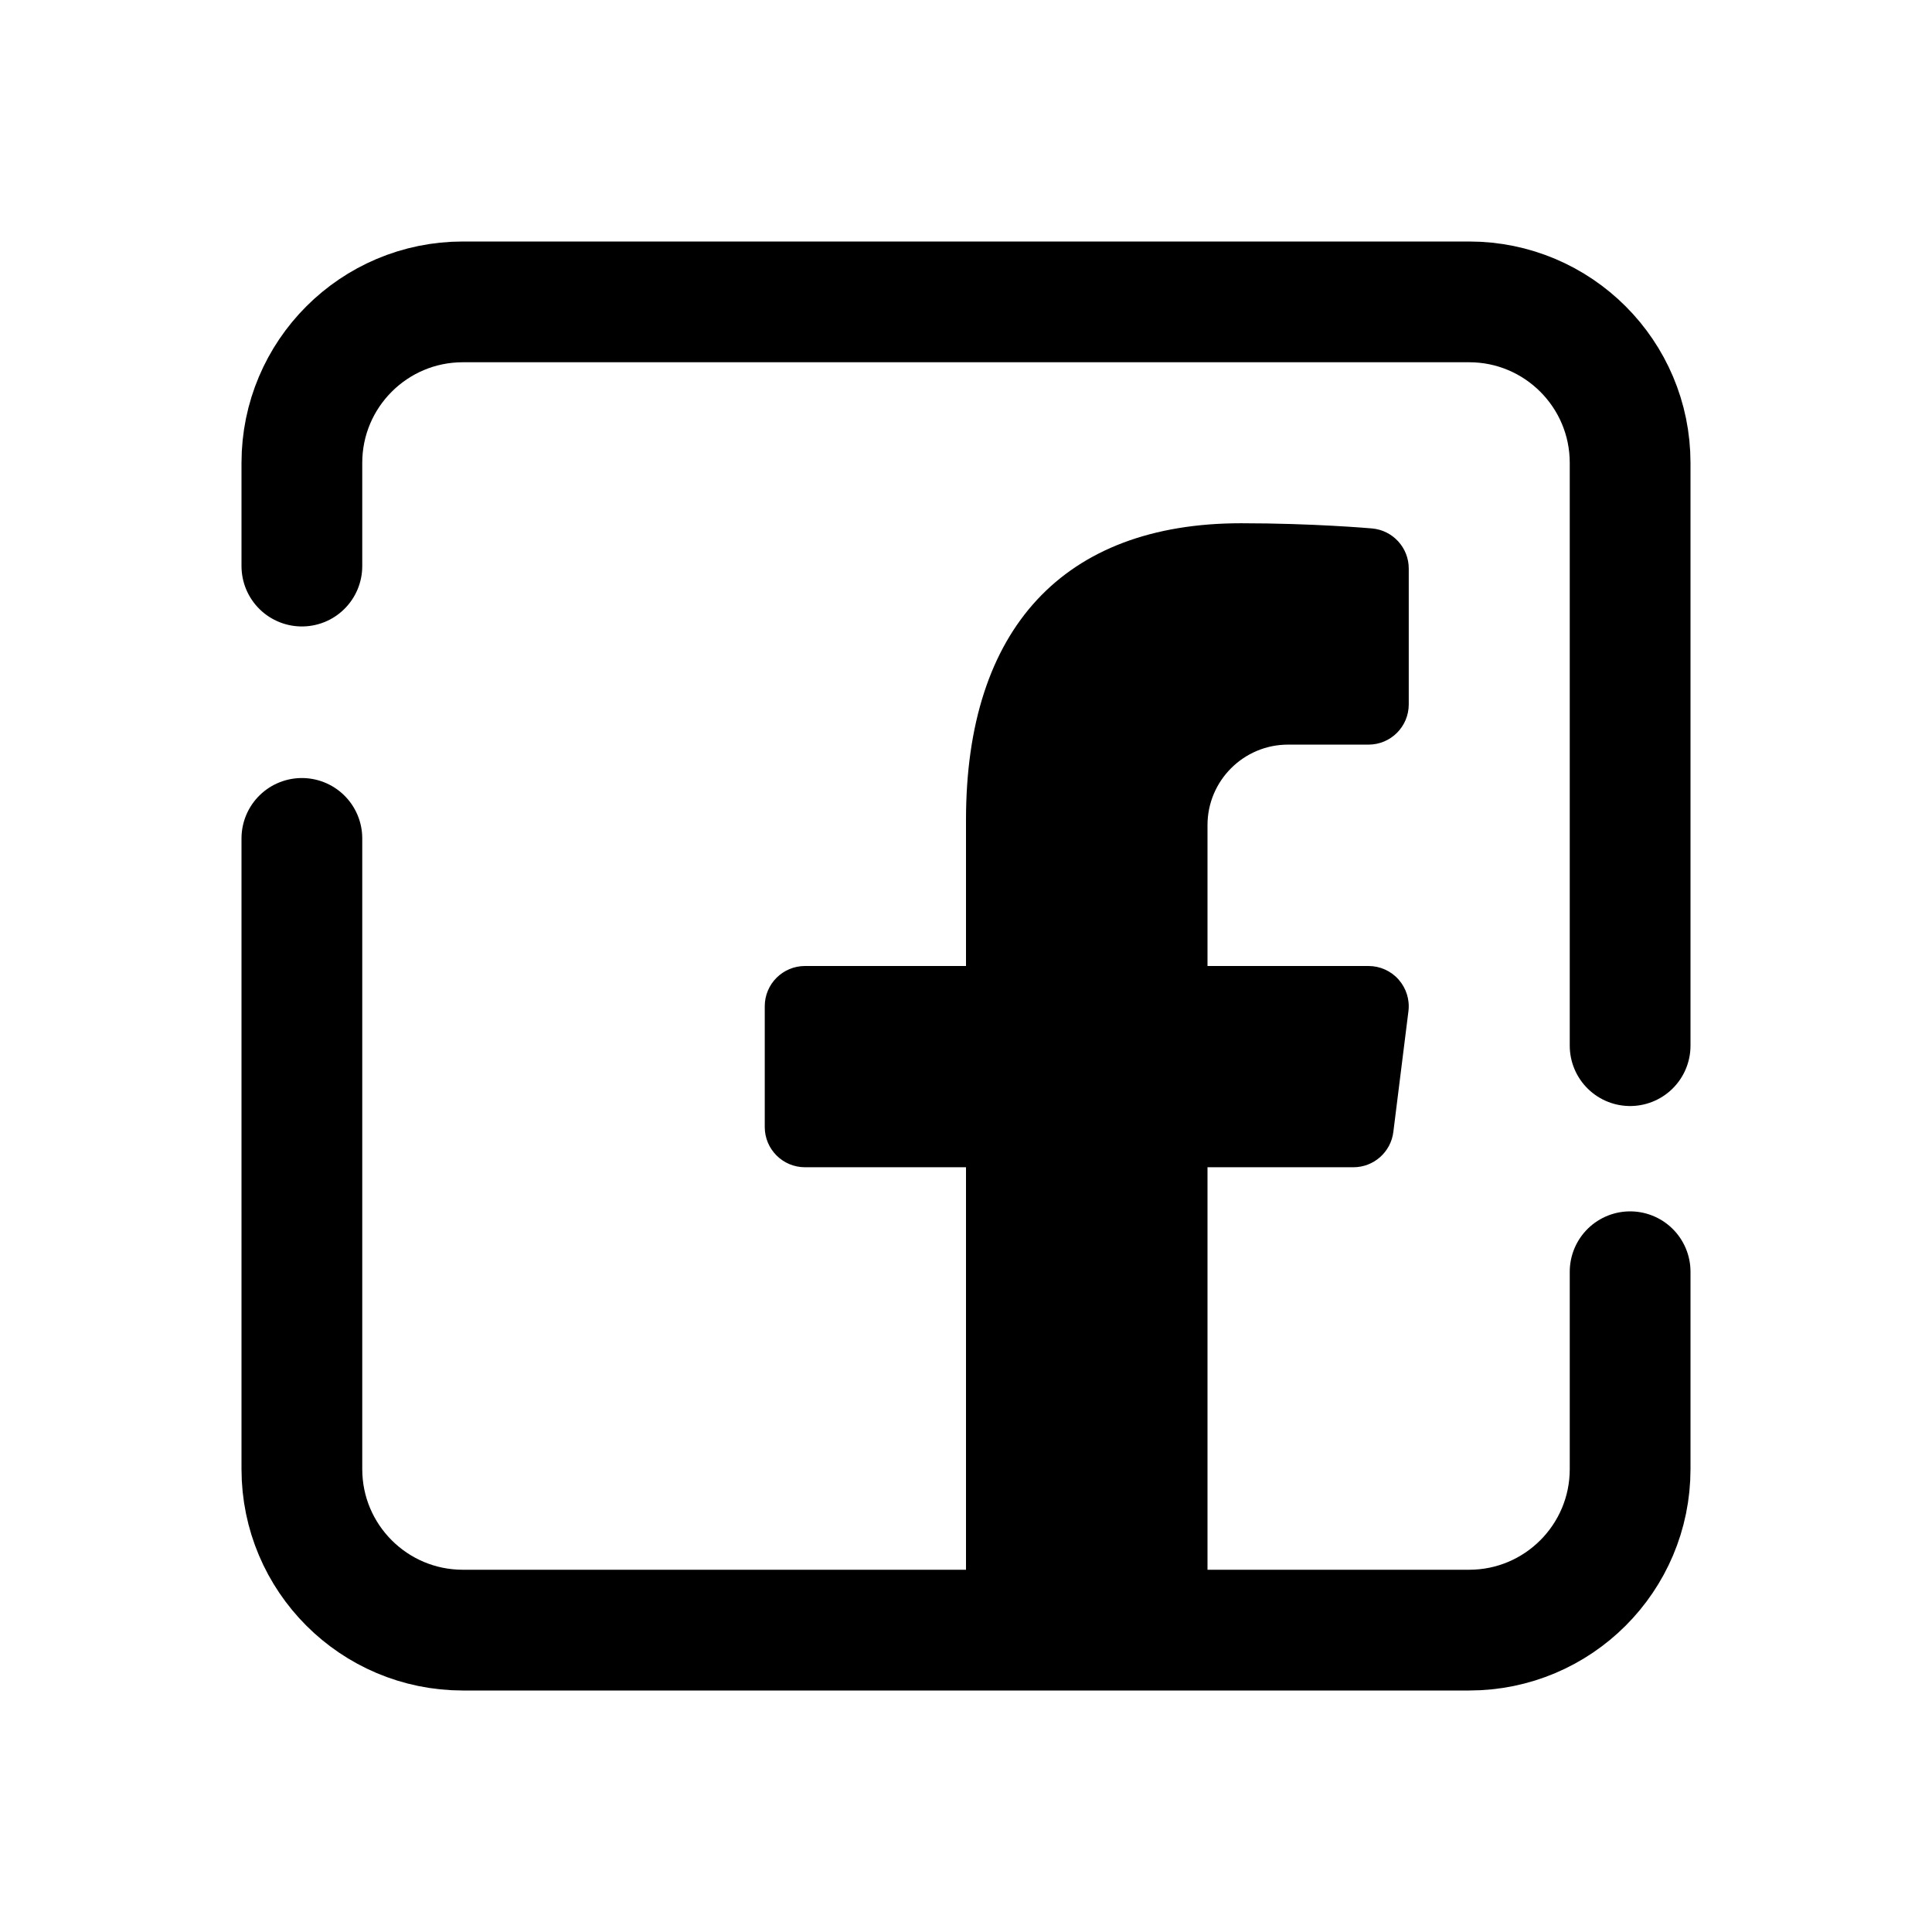
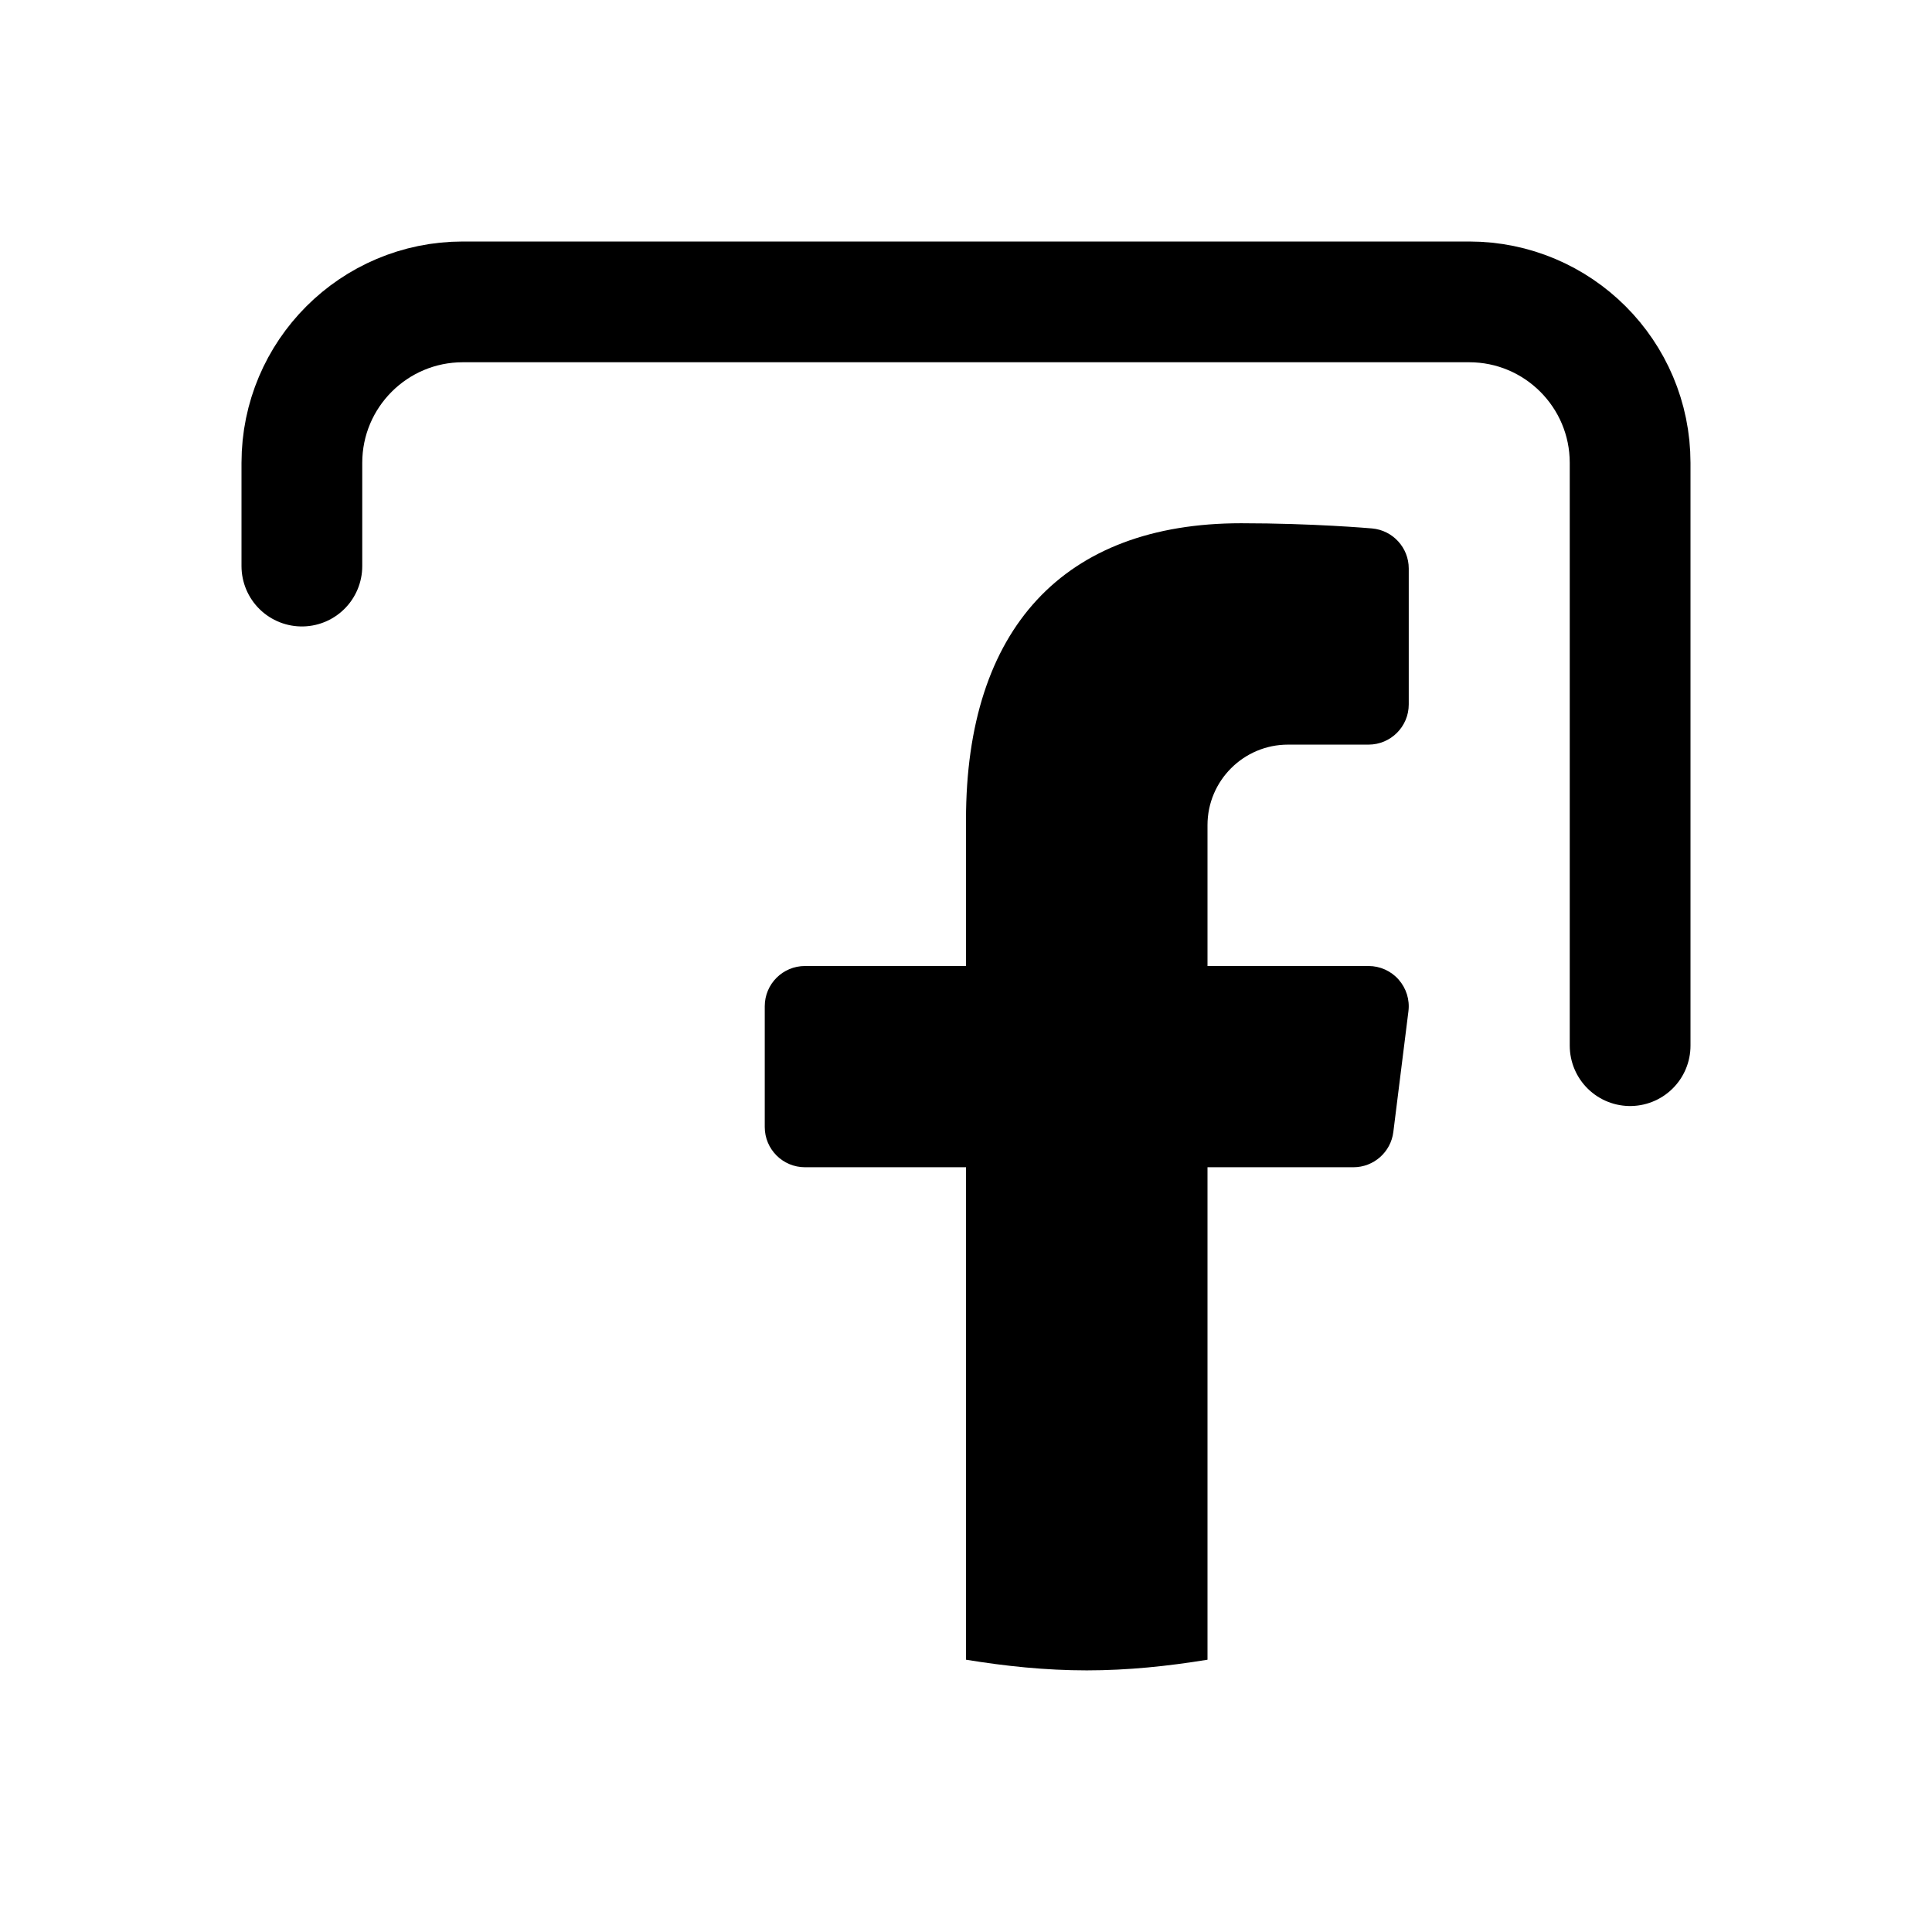
<svg xmlns="http://www.w3.org/2000/svg" version="1.1" id="Layer_1" x="0px" y="0px" viewBox="0 0 48 48" style="enable-background:new 0 0 48 48;" xml:space="preserve">
  <path d="M20,29h4v12.235c0.979,0.16,1.976,0.265,3,0.265s2.021-0.105,3-0.265V29h3.625c0.504,0,0.93-0.376,0.992-0.876l0.375-3  c0.036-0.284-0.053-0.57-0.243-0.786C34.56,24.123,34.287,24,34,24h-4v-3.5c0-1.103,0.897-2,2-2h2c0.552,0,1-0.447,1-1v-3.375  c0-0.518-0.396-0.95-0.911-0.996C34.03,13.124,32.62,13,30.834,13C26.427,13,24,15.617,24,20.368V24h-4c-0.552,0-1,0.447-1,1v3  C19,28.553,19.448,29,20,29z" />
-   <path style="fill:none;stroke:#000000;stroke-width:3;stroke-linecap:round;stroke-linejoin:round;" d="M40.5,31.596V36.5  c0,2.209-1.791,4-4,4h-25c-2.209,0-4-1.791-4-4V20.83" />
  <path style="fill:none;stroke:#000000;stroke-width:3;stroke-linecap:round;stroke-linejoin:round;" d="M7.5,14.064V11.5  c0-2.209,1.791-4,4-4h25c2.209,0,4,1.791,4,4v14.479" />
</svg>